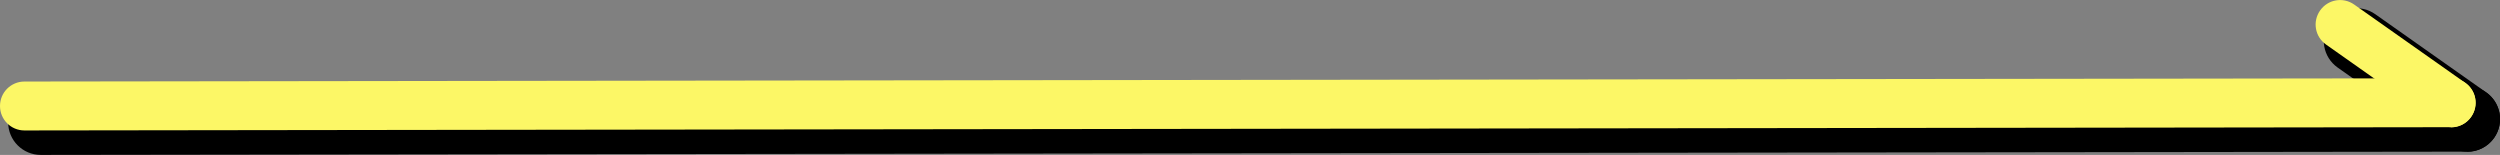
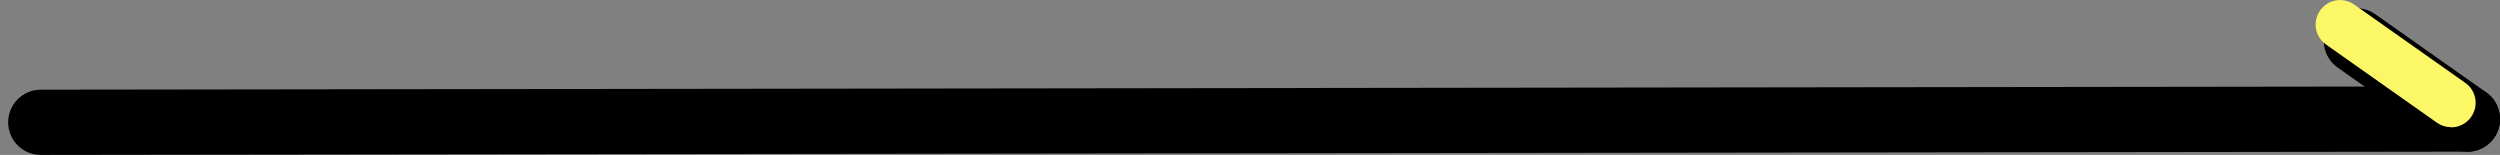
<svg xmlns="http://www.w3.org/2000/svg" id="_レイヤー_2" data-name="レイヤー 2" viewBox="0 0 153.31 9.5">
  <rect x="0" y="0" width="153.31" height="9.5" fill="#808080" stroke="none" />
  <defs>
    <style>
      .cls-1 {
        fill: #fcf766;
      }
    </style>
  </defs>
  <g id="_レイヤー_1-2" data-name="レイヤー 1">
    <g>
      <path d="m2.5,9.5c-1.1,0-2-.89-2-2,0-1.1.89-2,2-2l148.81-.2h0c1.1,0,2,.89,2,2,0,1.1-.89,2-2,2l-148.81.2h0Z" />
-       <path d="m151.31,9.3c-.4,0-.8-.12-1.15-.36l-6.81-4.8c-.9-.64-1.12-1.88-.48-2.79.64-.9,1.88-1.12,2.79-.48l6.81,4.8c.9.64,1.12,1.88.48,2.79-.39.55-1.01.85-1.64.85Z" />
-       <path class="cls-1" d="m1.5,8C.67,8,0,7.33,0,6.5s.67-1.5,1.5-1.5l148.81-.2h0c.83,0,1.5.67,1.5,1.5s-.67,1.5-1.5,1.5L1.5,8h0Z" />
+       <path d="m151.31,9.3c-.4,0-.8-.12-1.15-.36l-6.81-4.8c-.9-.64-1.12-1.88-.48-2.79.64-.9,1.88-1.12,2.79-.48l6.81,4.8c.9.64,1.12,1.88.48,2.79-.39.55-1.01.85-1.64.85" />
      <path class="cls-1" d="m150.31,7.8c-.3,0-.6-.09-.86-.27l-6.81-4.8c-.68-.48-.84-1.41-.36-2.09.48-.68,1.41-.84,2.09-.36l6.81,4.8c.68.48.84,1.41.36,2.09-.29.42-.76.64-1.23.64Z" />
    </g>
  </g>
</svg>